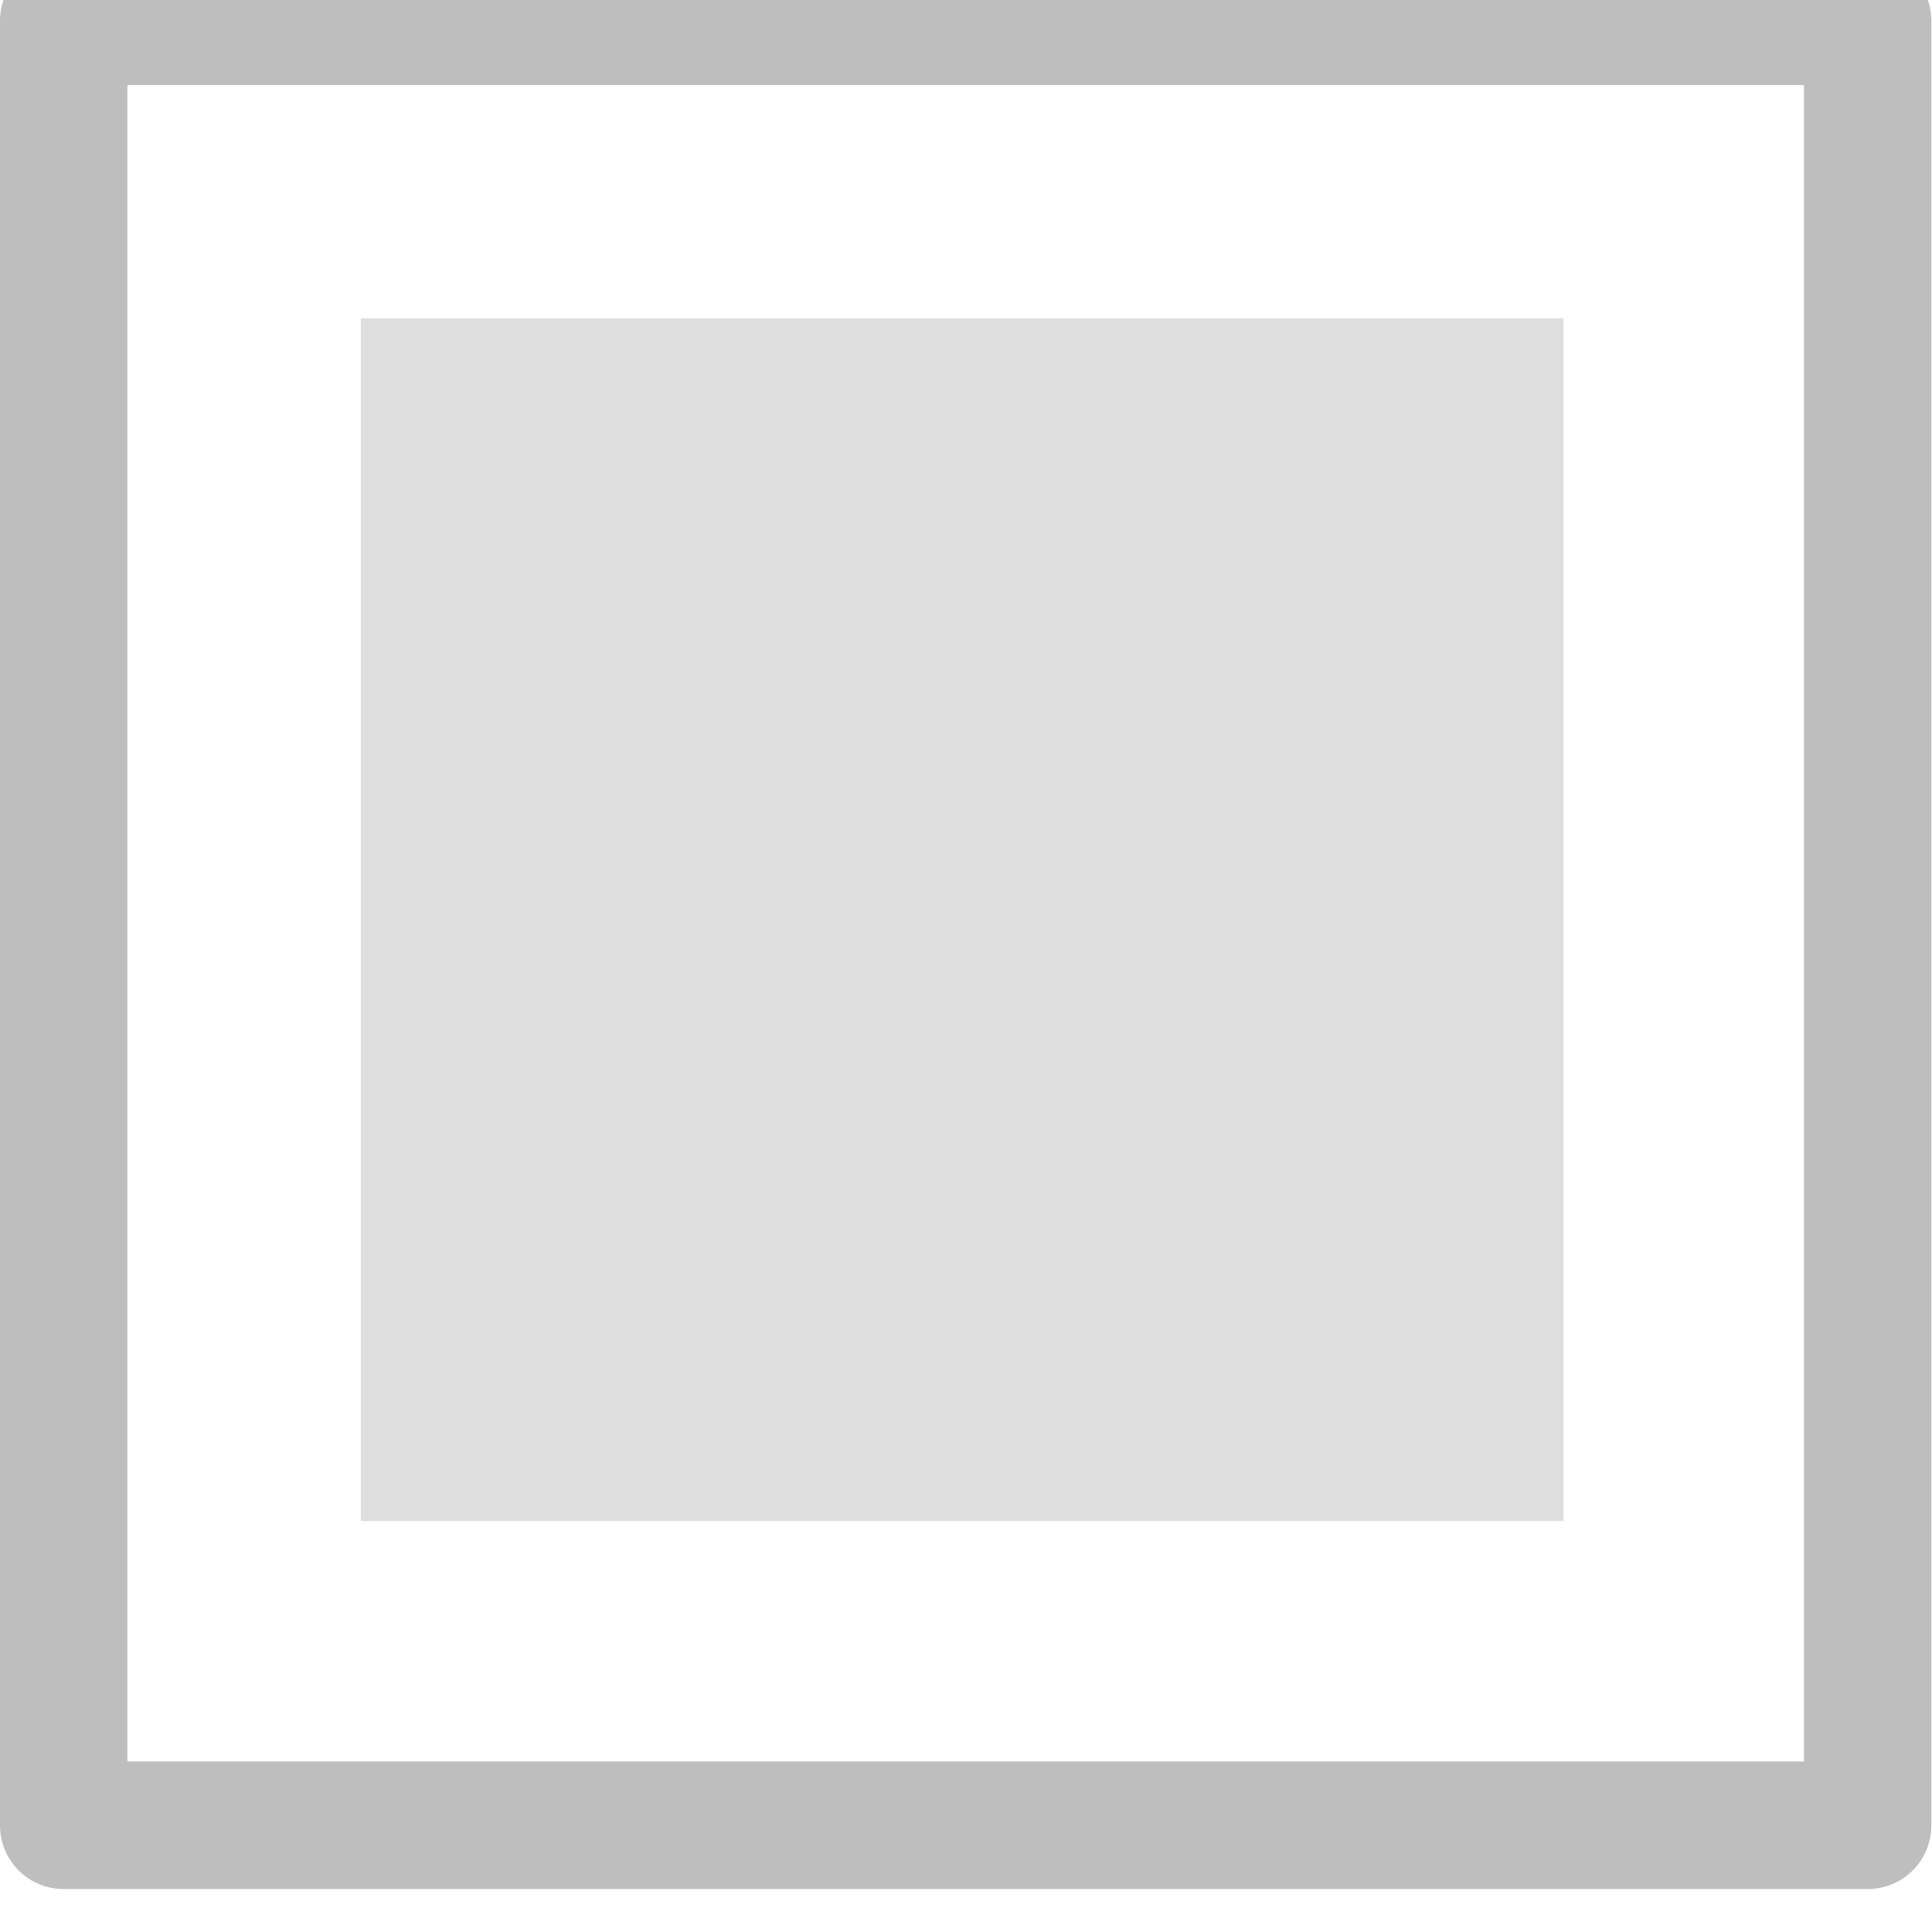
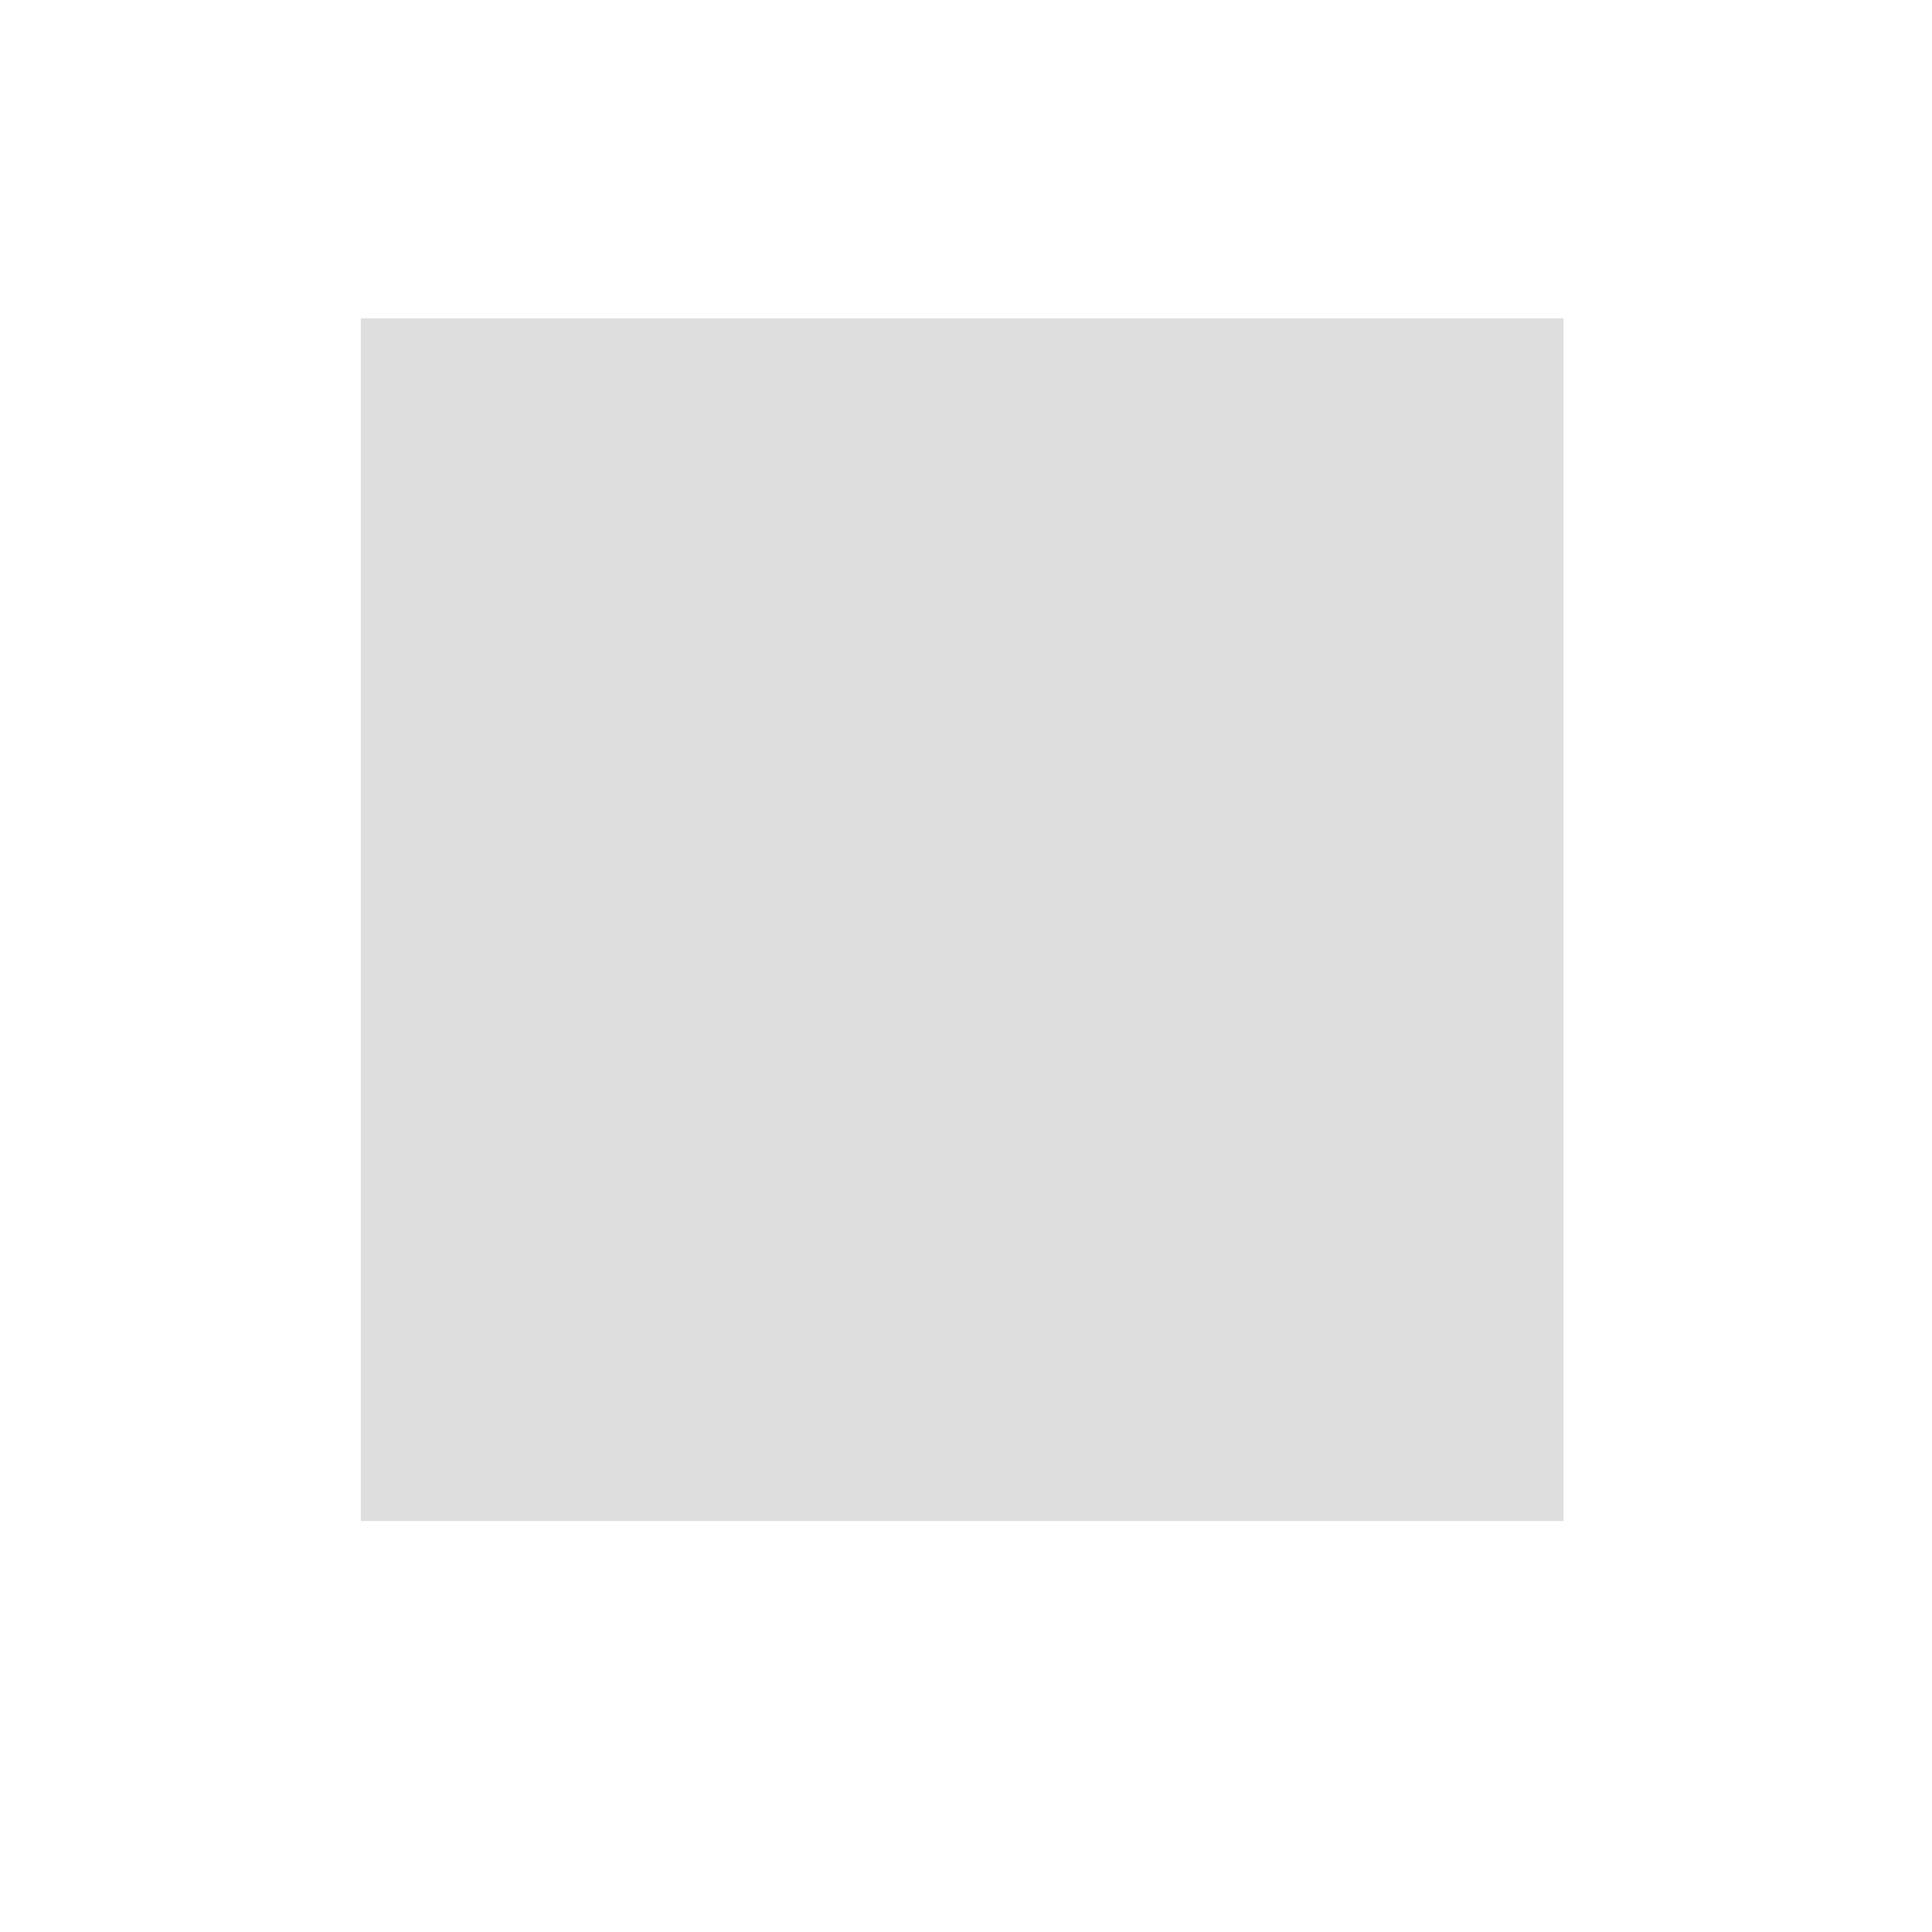
<svg xmlns="http://www.w3.org/2000/svg" xmlns:ns1="http://sodipodi.sourceforge.net/DTD/sodipodi-0.dtd" xmlns:ns2="http://www.inkscape.org/namespaces/inkscape" xmlns:ns3="http://www.openswatchbook.org/uri/2009/osb" xmlns:xlink="http://www.w3.org/1999/xlink" ns1:docname="gimp-channel-gray-symbolic.svg" ns2:version="1.1-dev (a78b094061, 2020-01-04)" version="1.1" width="16" height="16" id="svg7384" viewBox="0 0 16 16">
  <ns1:namedview ns2:current-layer="svg7384" ns2:window-maximized="1" ns2:window-y="23" ns2:window-x="0" ns2:cy="8" ns2:cx="8" ns2:zoom="33.75" showgrid="false" id="namedview1508" ns2:window-height="660" ns2:window-width="1280" ns2:pageshadow="2" ns2:pageopacity="0" guidetolerance="10" gridtolerance="10" objecttolerance="10" borderopacity="1" bordercolor="#666666" pagecolor="#ffffff" />
  <defs id="defs7386">
    <linearGradient id="linearGradient8074" ns3:paint="solid">
      <stop style="stop-color:#be00be;stop-opacity:1;" offset="0" id="stop8072" />
    </linearGradient>
    <linearGradient id="linearGradient7561" ns3:paint="solid">
      <stop style="stop-color:#a5a5a5;stop-opacity:1;" offset="0" id="stop7558" />
    </linearGradient>
    <linearGradient id="linearGradient7548" ns3:paint="solid">
      <stop style="stop-color:#ebebeb;stop-opacity:1;" offset="0" id="stop7546" />
    </linearGradient>
    <linearGradient id="linearGradient7542" ns3:paint="solid">
      <stop style="stop-color:#c9c9c9;stop-opacity:1;" offset="0" id="stop7538" />
    </linearGradient>
    <linearGradient id="linearGradient19282" ns3:paint="solid" gradientTransform="matrix(0,-735328.32,170712.69,0,2464326300,577972450)">
      <stop style="stop-color:#b4b4b4;stop-opacity:1;" offset="0" id="stop19284" />
    </linearGradient>
    <linearGradient id="linearGradient19282-4" ns3:paint="solid" gradientTransform="matrix(0.347,0,0,0.306,-154.352,-275.382)">
      <stop style="stop-color:#bebebe;stop-opacity:1;" offset="0" id="stop19284-0" />
    </linearGradient>
    <linearGradient xlink:href="#linearGradient19282-4" id="linearGradient7176" x1="3" y1="1044.362" x2="13" y2="1044.362" gradientUnits="userSpaceOnUse" gradientTransform="translate(659.328,102.19)" />
    <linearGradient xlink:href="#linearGradient19282-4" id="linearGradient7184" x1="0" y1="1044.392" x2="16.059" y2="1044.392" gradientUnits="userSpaceOnUse" gradientTransform="translate(659.328,102.19)" />
  </defs>
  <g id="stock" style="display:inline" transform="translate(-199.103,65.216)">
    <g transform="matrix(0.996,0,0,0.996,199.103,-1097.784)" id="gimp-channel-gray">
      <g id="g4222">
-         <path id="path2614" d="M 0.529 1036.361 A 0.529 0.529 0 0 0 0 1036.891 L 0 1051.891 A 0.529 0.529 0 0 0 0.529 1052.422 L 15.529 1052.422 A 0.529 0.529 0 0 0 16.059 1051.891 L 16.059 1036.891 A 0.529 0.529 0 0 0 15.529 1036.361 L 0.529 1036.361 z M 1.059 1037.422 L 15 1037.422 L 15 1051.361 L 1.059 1051.361 L 1.059 1037.422 z " style="color:#000000;font-style:normal;font-variant:normal;font-weight:normal;font-stretch:normal;font-size:medium;line-height:normal;font-family:sans-serif;font-variant-ligatures:normal;font-variant-position:normal;font-variant-caps:normal;font-variant-numeric:normal;font-variant-alternates:normal;font-variant-east-asian:normal;font-feature-settings:normal;font-variation-settings:normal;text-indent:0;text-align:start;text-decoration:none;text-decoration-line:none;text-decoration-style:solid;text-decoration-color:#000000;letter-spacing:normal;word-spacing:normal;text-transform:none;writing-mode:lr-tb;direction:ltr;text-orientation:mixed;dominant-baseline:auto;baseline-shift:baseline;text-anchor:start;white-space:normal;shape-padding:0;shape-margin:0;inline-size:0;clip-rule:nonzero;display:inline;overflow:visible;visibility:visible;isolation:auto;mix-blend-mode:normal;color-interpolation:sRGB;color-interpolation-filters:linearRGB;solid-color:#000000;solid-opacity:1;vector-effect:none;fill:url(#linearGradient7184);fill-opacity:1;fill-rule:nonzero;stroke:none;stroke-width:1.059;stroke-linecap:butt;stroke-linejoin:round;stroke-miterlimit:4;stroke-dasharray:none;stroke-dashoffset:0;stroke-opacity:1;color-rendering:auto;image-rendering:auto;shape-rendering:auto;text-rendering:auto;enable-background:accumulate;stop-color:#000000;stop-opacity:1;opacity:1" />
        <rect style="opacity:0.5;fill:url(#linearGradient7176);fill-opacity:1;stroke:none;stroke-width:1.853;stroke-linejoin:round;stroke-miterlimit:4;stroke-dasharray:none;stroke-opacity:1" id="rect4140-0" width="10" height="10" x="3" y="1039.362" />
      </g>
    </g>
  </g>
</svg>